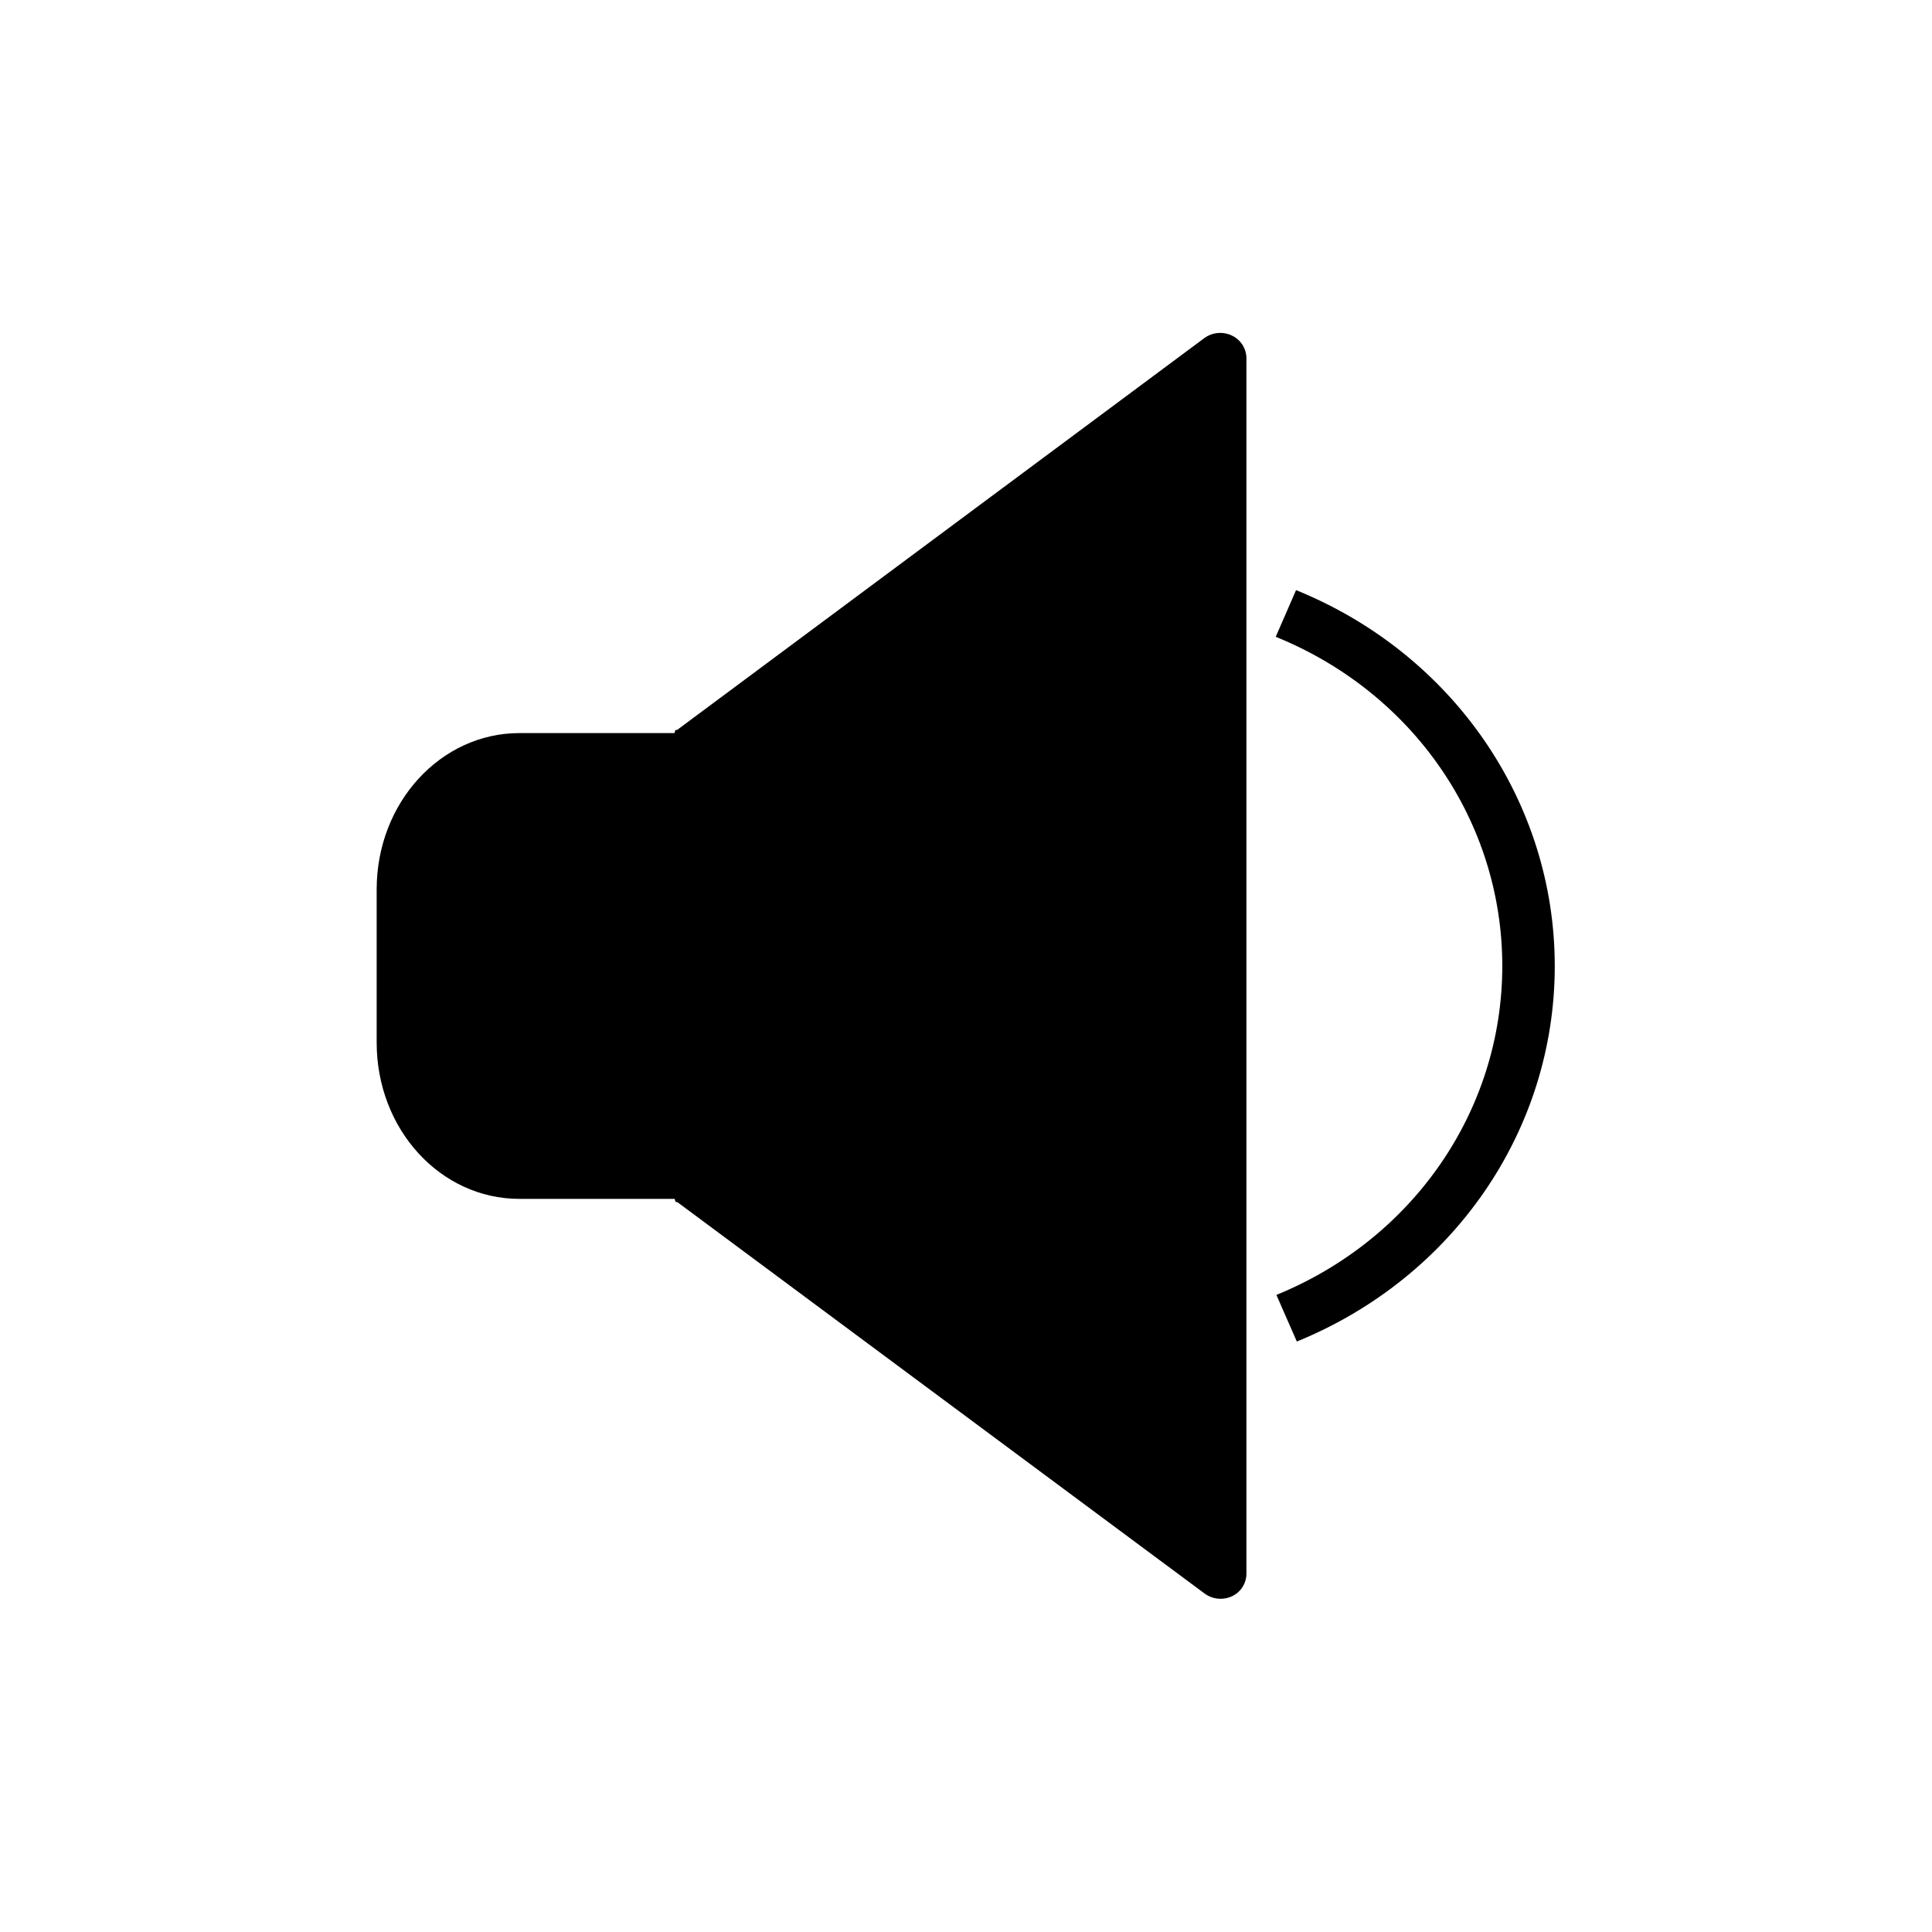
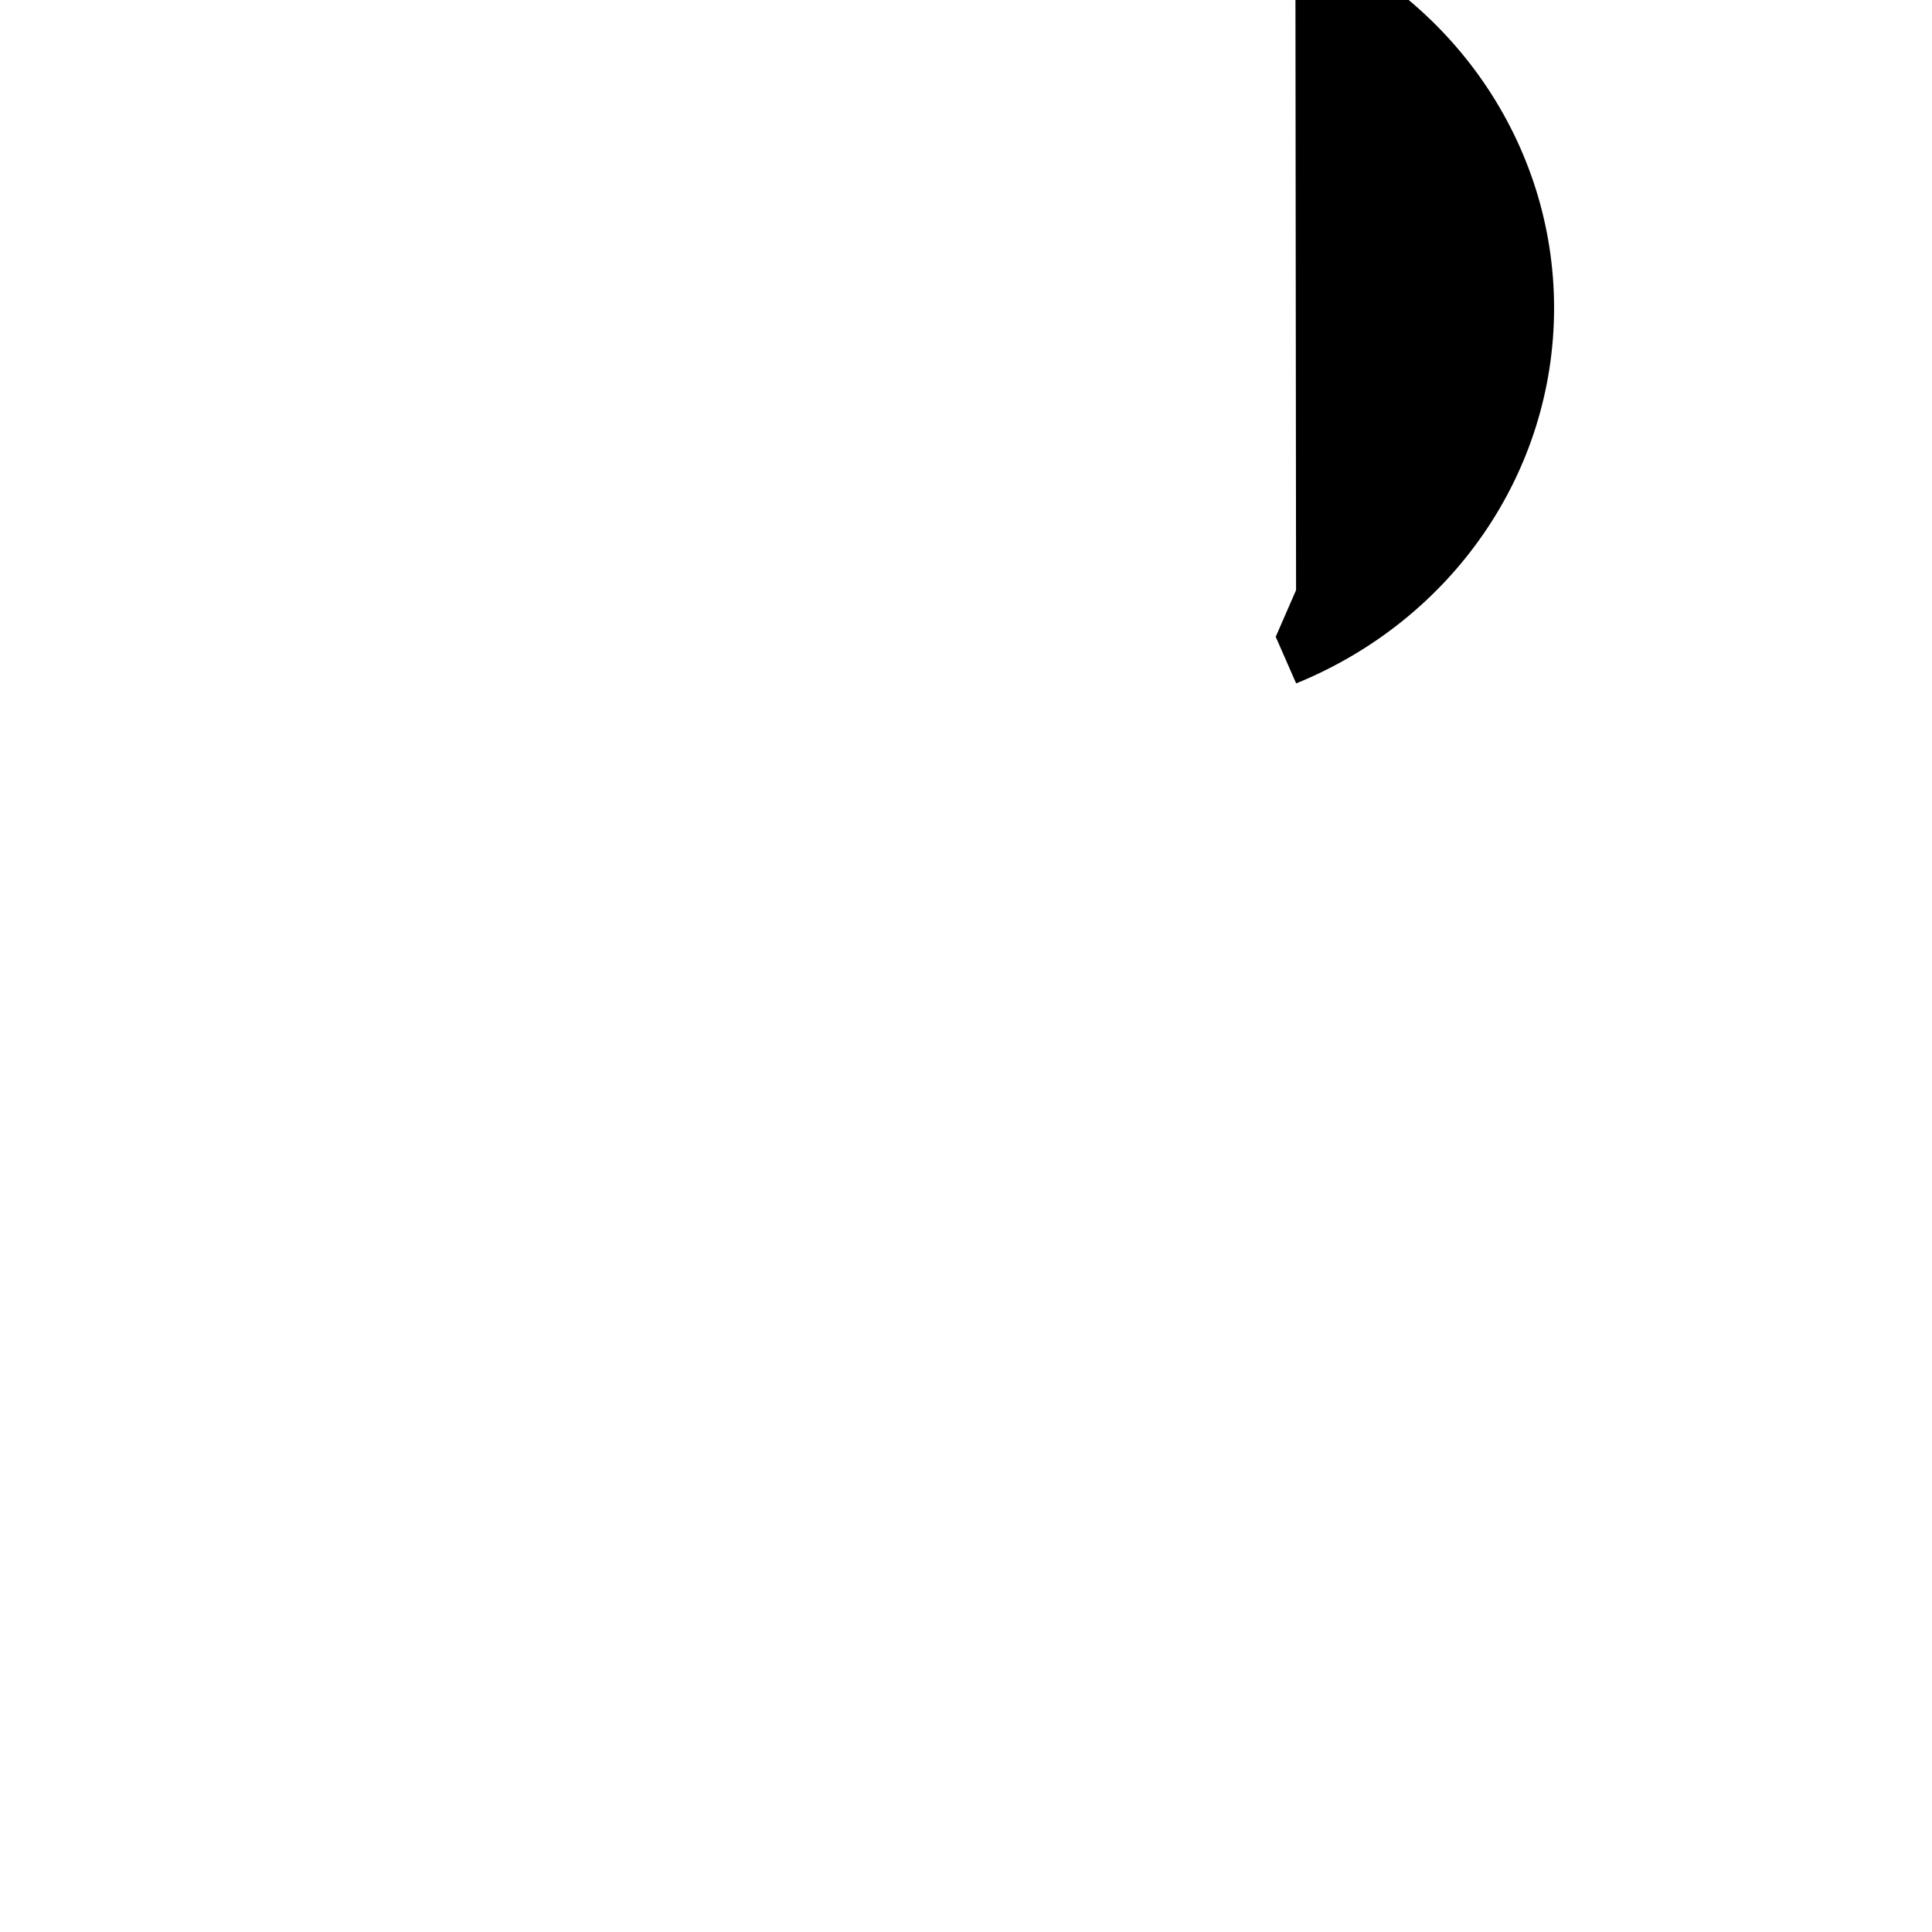
<svg xmlns="http://www.w3.org/2000/svg" fill="#000000" width="800px" height="800px" version="1.1" viewBox="144 144 512 512">
  <g>
-     <path d="m470.45 232.92c-2.379-1.133-5.188-0.867-7.309 0.695l-139.64 103.78c-0.266 0.203-0.516-0.379-0.742 0.883h-41.152c-20.719 0-37.785 18.324-37.785 41.449v40.547c0 23.125 17.004 41.438 37.785 41.438h41.199c0.227 1.258 0.48 0.691 0.742 0.895l139.61 103.64c1.219 0.922 2.703 1.43 4.231 1.449 1.055 0.016 2.102-0.211 3.062-0.652 2.34-1.074 3.848-3.406 3.863-5.984v-322.12c-0.012-2.586-1.52-4.93-3.863-6.019z" />
-     <path d="m487.47 300.39-5.391 12.367c36.527 14.812 60.043 49.059 60.043 87.234 0 38.176-23.504 72.336-59.863 87.172l5.414 12.355c41.562-16.953 68.355-56.012 68.355-99.504-0.004-43.488-26.918-82.723-68.559-99.625z" />
+     <path d="m487.47 300.39-5.391 12.367l5.414 12.355c41.562-16.953 68.355-56.012 68.355-99.504-0.004-43.488-26.918-82.723-68.559-99.625z" />
  </g>
</svg>